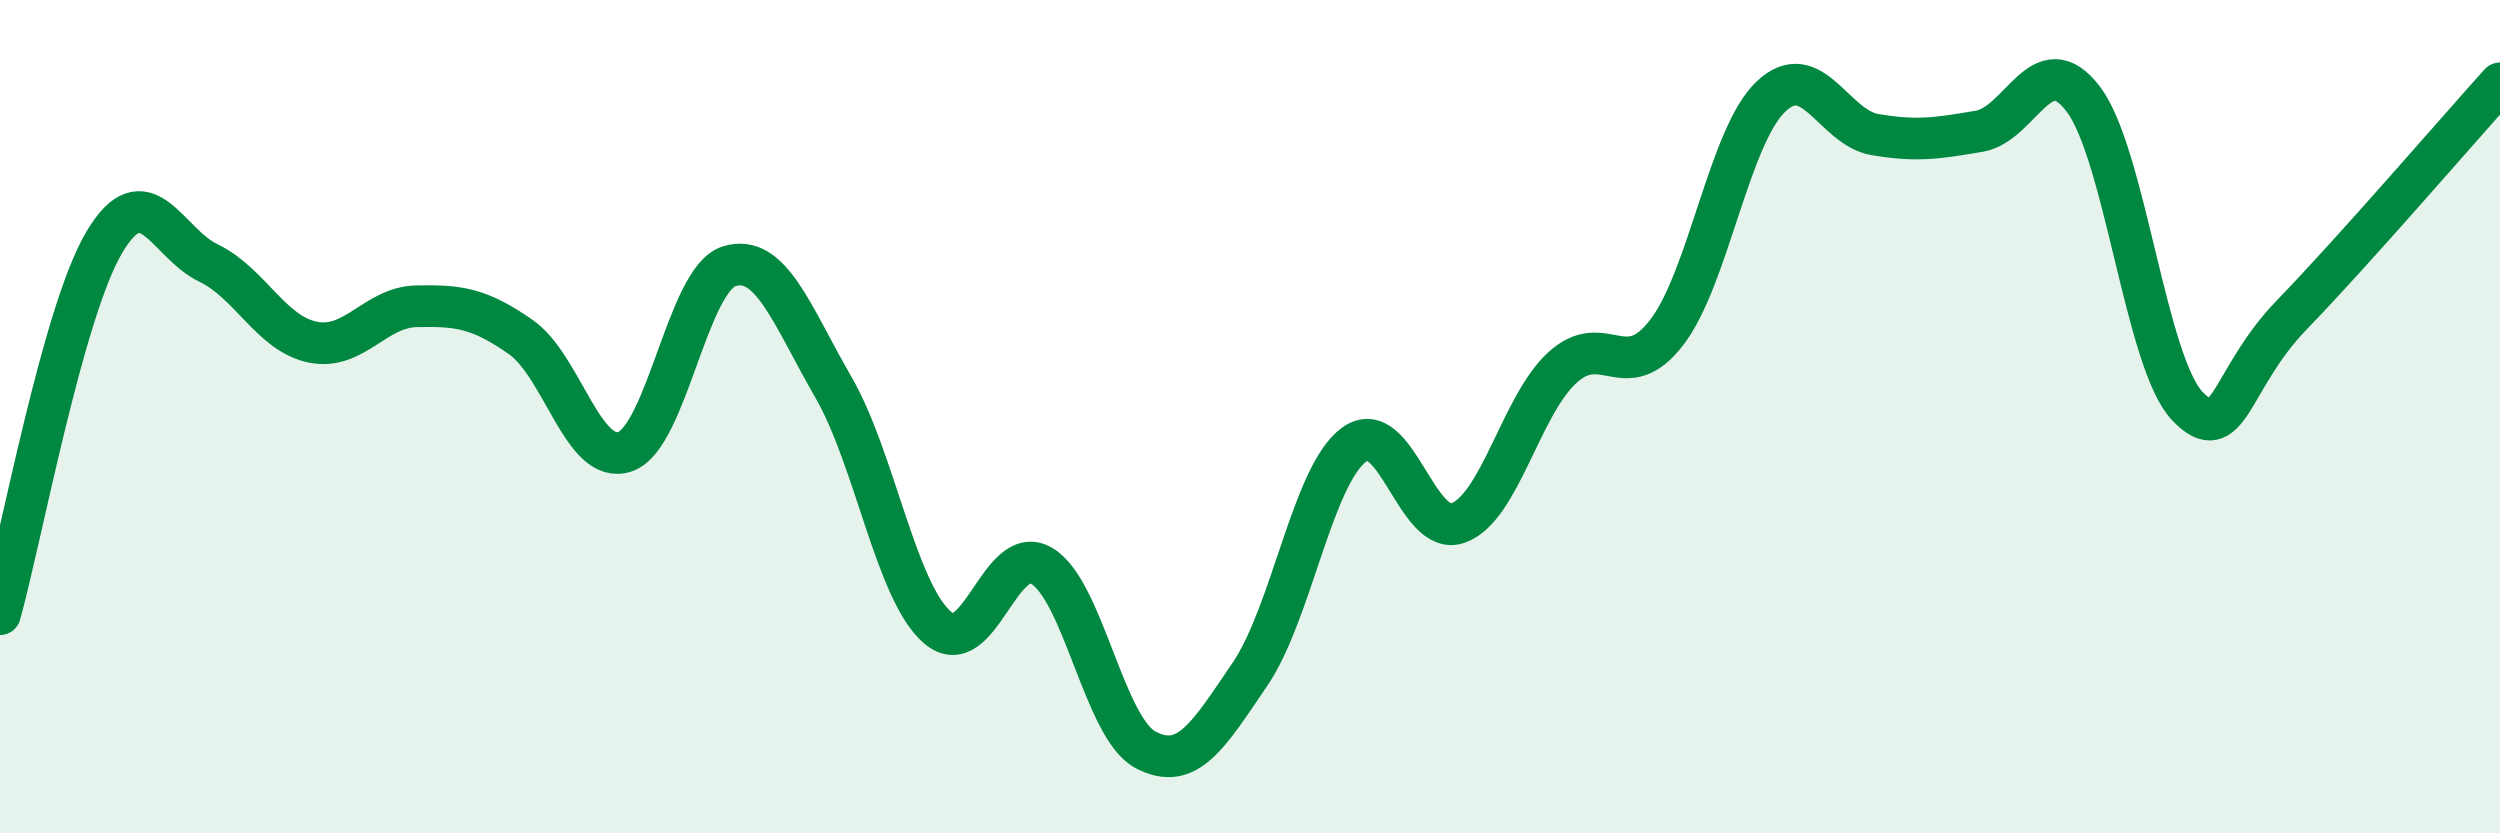
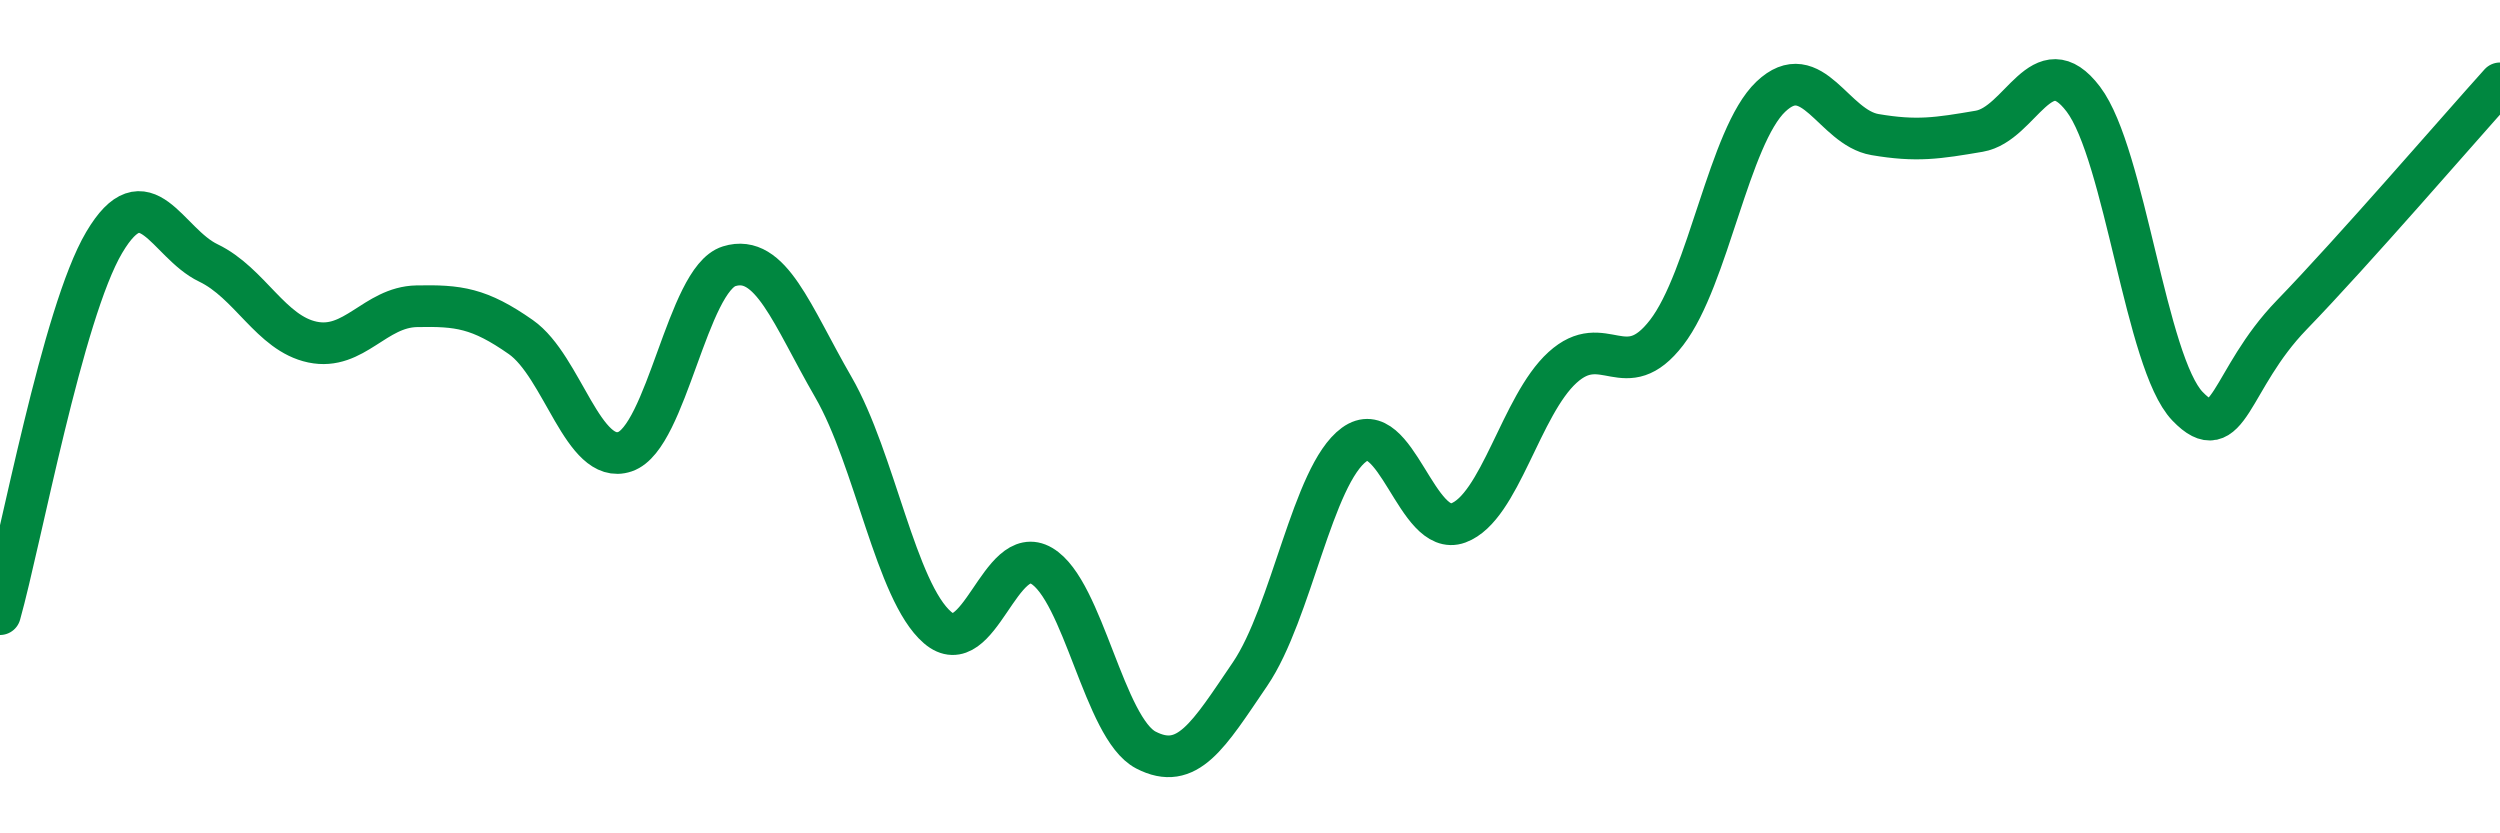
<svg xmlns="http://www.w3.org/2000/svg" width="60" height="20" viewBox="0 0 60 20">
-   <path d="M 0,14.74 C 0.5,12.96 1.5,7.51 2.5,5.82 C 3.5,4.13 4,5.83 5,6.31 C 6,6.79 6.5,8 7.5,8.21 C 8.5,8.42 9,7.37 10,7.35 C 11,7.33 11.5,7.39 12.5,8.09 C 13.5,8.79 14,11.18 15,10.84 C 16,10.5 16.5,6.7 17.5,6.39 C 18.5,6.08 19,7.56 20,9.29 C 21,11.02 21.5,14.2 22.5,15.06 C 23.5,15.92 24,12.99 25,13.58 C 26,14.17 26.5,17.48 27.5,18 C 28.5,18.52 29,17.65 30,16.18 C 31,14.71 31.5,11.4 32.5,10.67 C 33.5,9.94 34,12.92 35,12.55 C 36,12.18 36.5,9.73 37.5,8.82 C 38.5,7.91 39,9.28 40,7.98 C 41,6.68 41.5,3.27 42.5,2.32 C 43.5,1.37 44,3.06 45,3.23 C 46,3.4 46.5,3.32 47.5,3.15 C 48.5,2.98 49,1.06 50,2.38 C 51,3.7 51.5,8.71 52.5,9.75 C 53.5,10.79 53.5,9.11 55,7.56 C 56.5,6.01 59,3.11 60,2L60 20L0 20Z" fill="#008740" opacity="0.1" stroke-linecap="round" stroke-linejoin="round" />
  <path d="M 0,14.74 C 0.5,12.96 1.5,7.51 2.5,5.82 C 3.5,4.13 4,5.83 5,6.31 C 6,6.79 6.5,8 7.5,8.21 C 8.5,8.42 9,7.37 10,7.35 C 11,7.33 11.5,7.39 12.5,8.09 C 13.5,8.79 14,11.18 15,10.84 C 16,10.5 16.5,6.7 17.5,6.39 C 18.5,6.08 19,7.56 20,9.29 C 21,11.02 21.5,14.2 22.5,15.06 C 23.5,15.92 24,12.99 25,13.58 C 26,14.17 26.5,17.48 27.5,18 C 28.5,18.52 29,17.65 30,16.18 C 31,14.71 31.5,11.4 32.5,10.67 C 33.5,9.94 34,12.92 35,12.55 C 36,12.18 36.5,9.73 37.5,8.82 C 38.5,7.91 39,9.28 40,7.98 C 41,6.68 41.5,3.27 42.5,2.32 C 43.5,1.37 44,3.06 45,3.23 C 46,3.4 46.5,3.32 47.5,3.15 C 48.5,2.98 49,1.06 50,2.38 C 51,3.7 51.5,8.71 52.5,9.75 C 53.5,10.79 53.5,9.11 55,7.56 C 56.5,6.01 59,3.11 60,2" stroke="#008740" stroke-width="1" fill="none" stroke-linecap="round" stroke-linejoin="round" />
</svg>